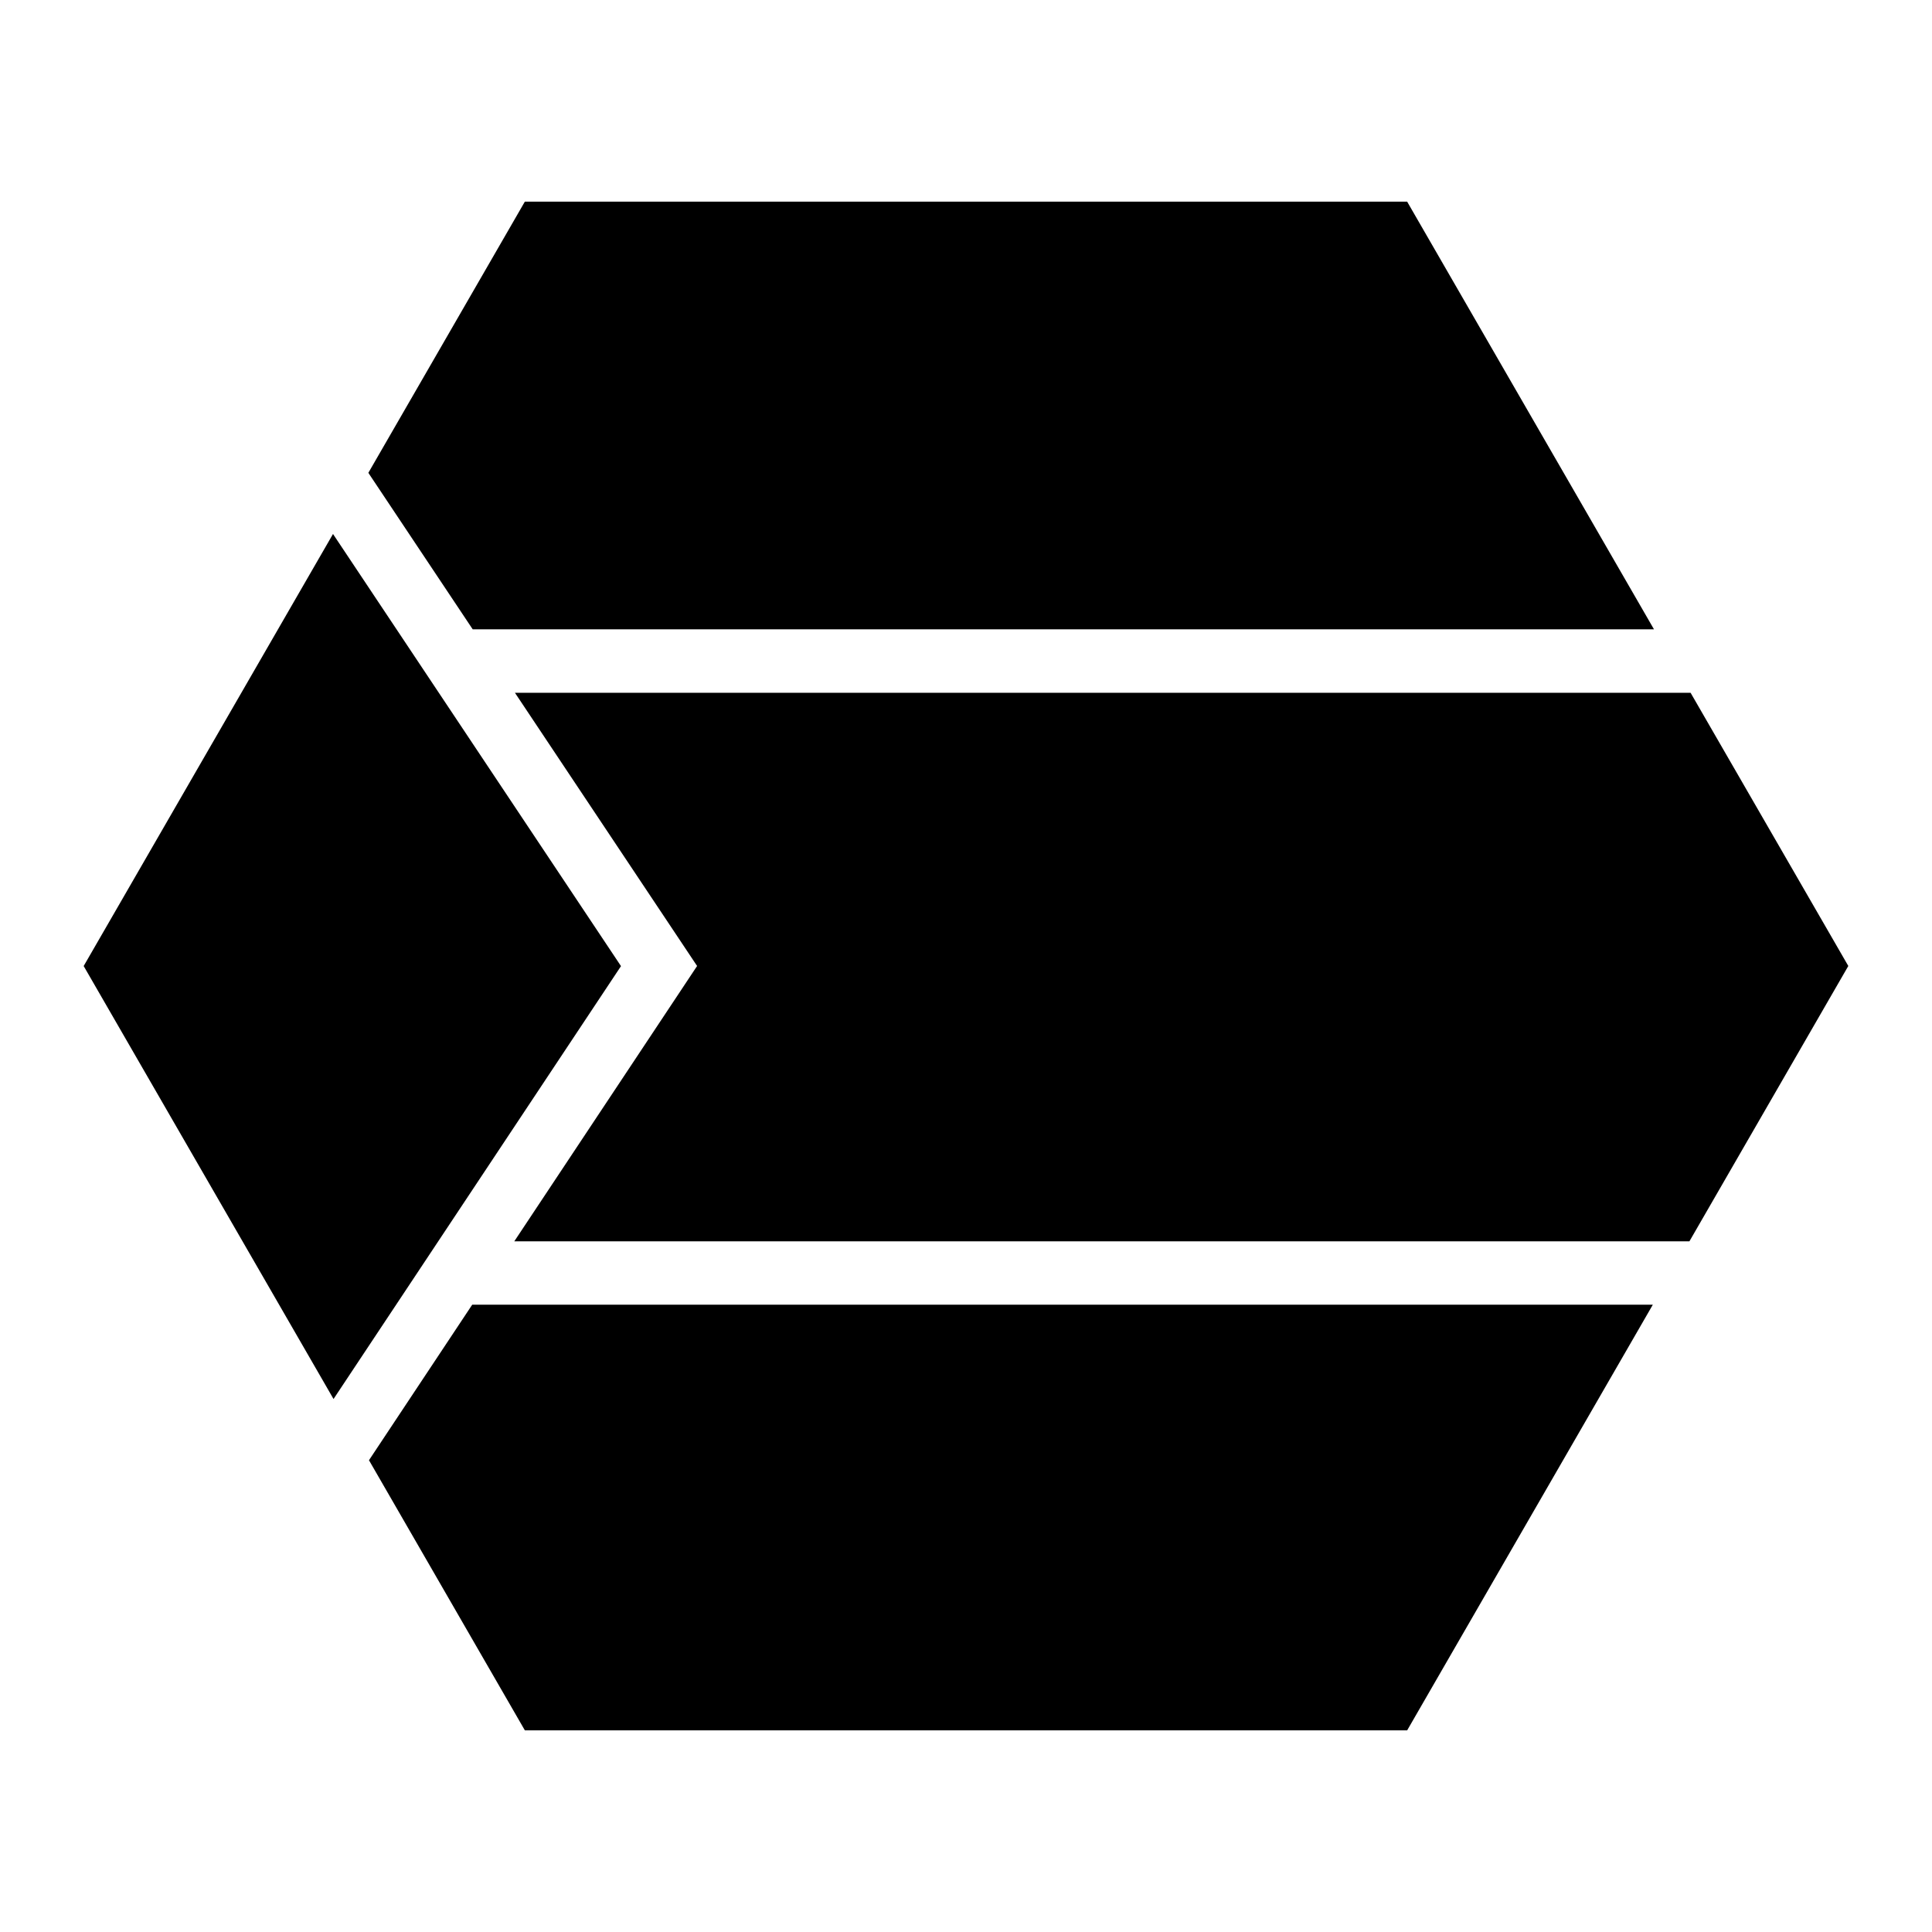
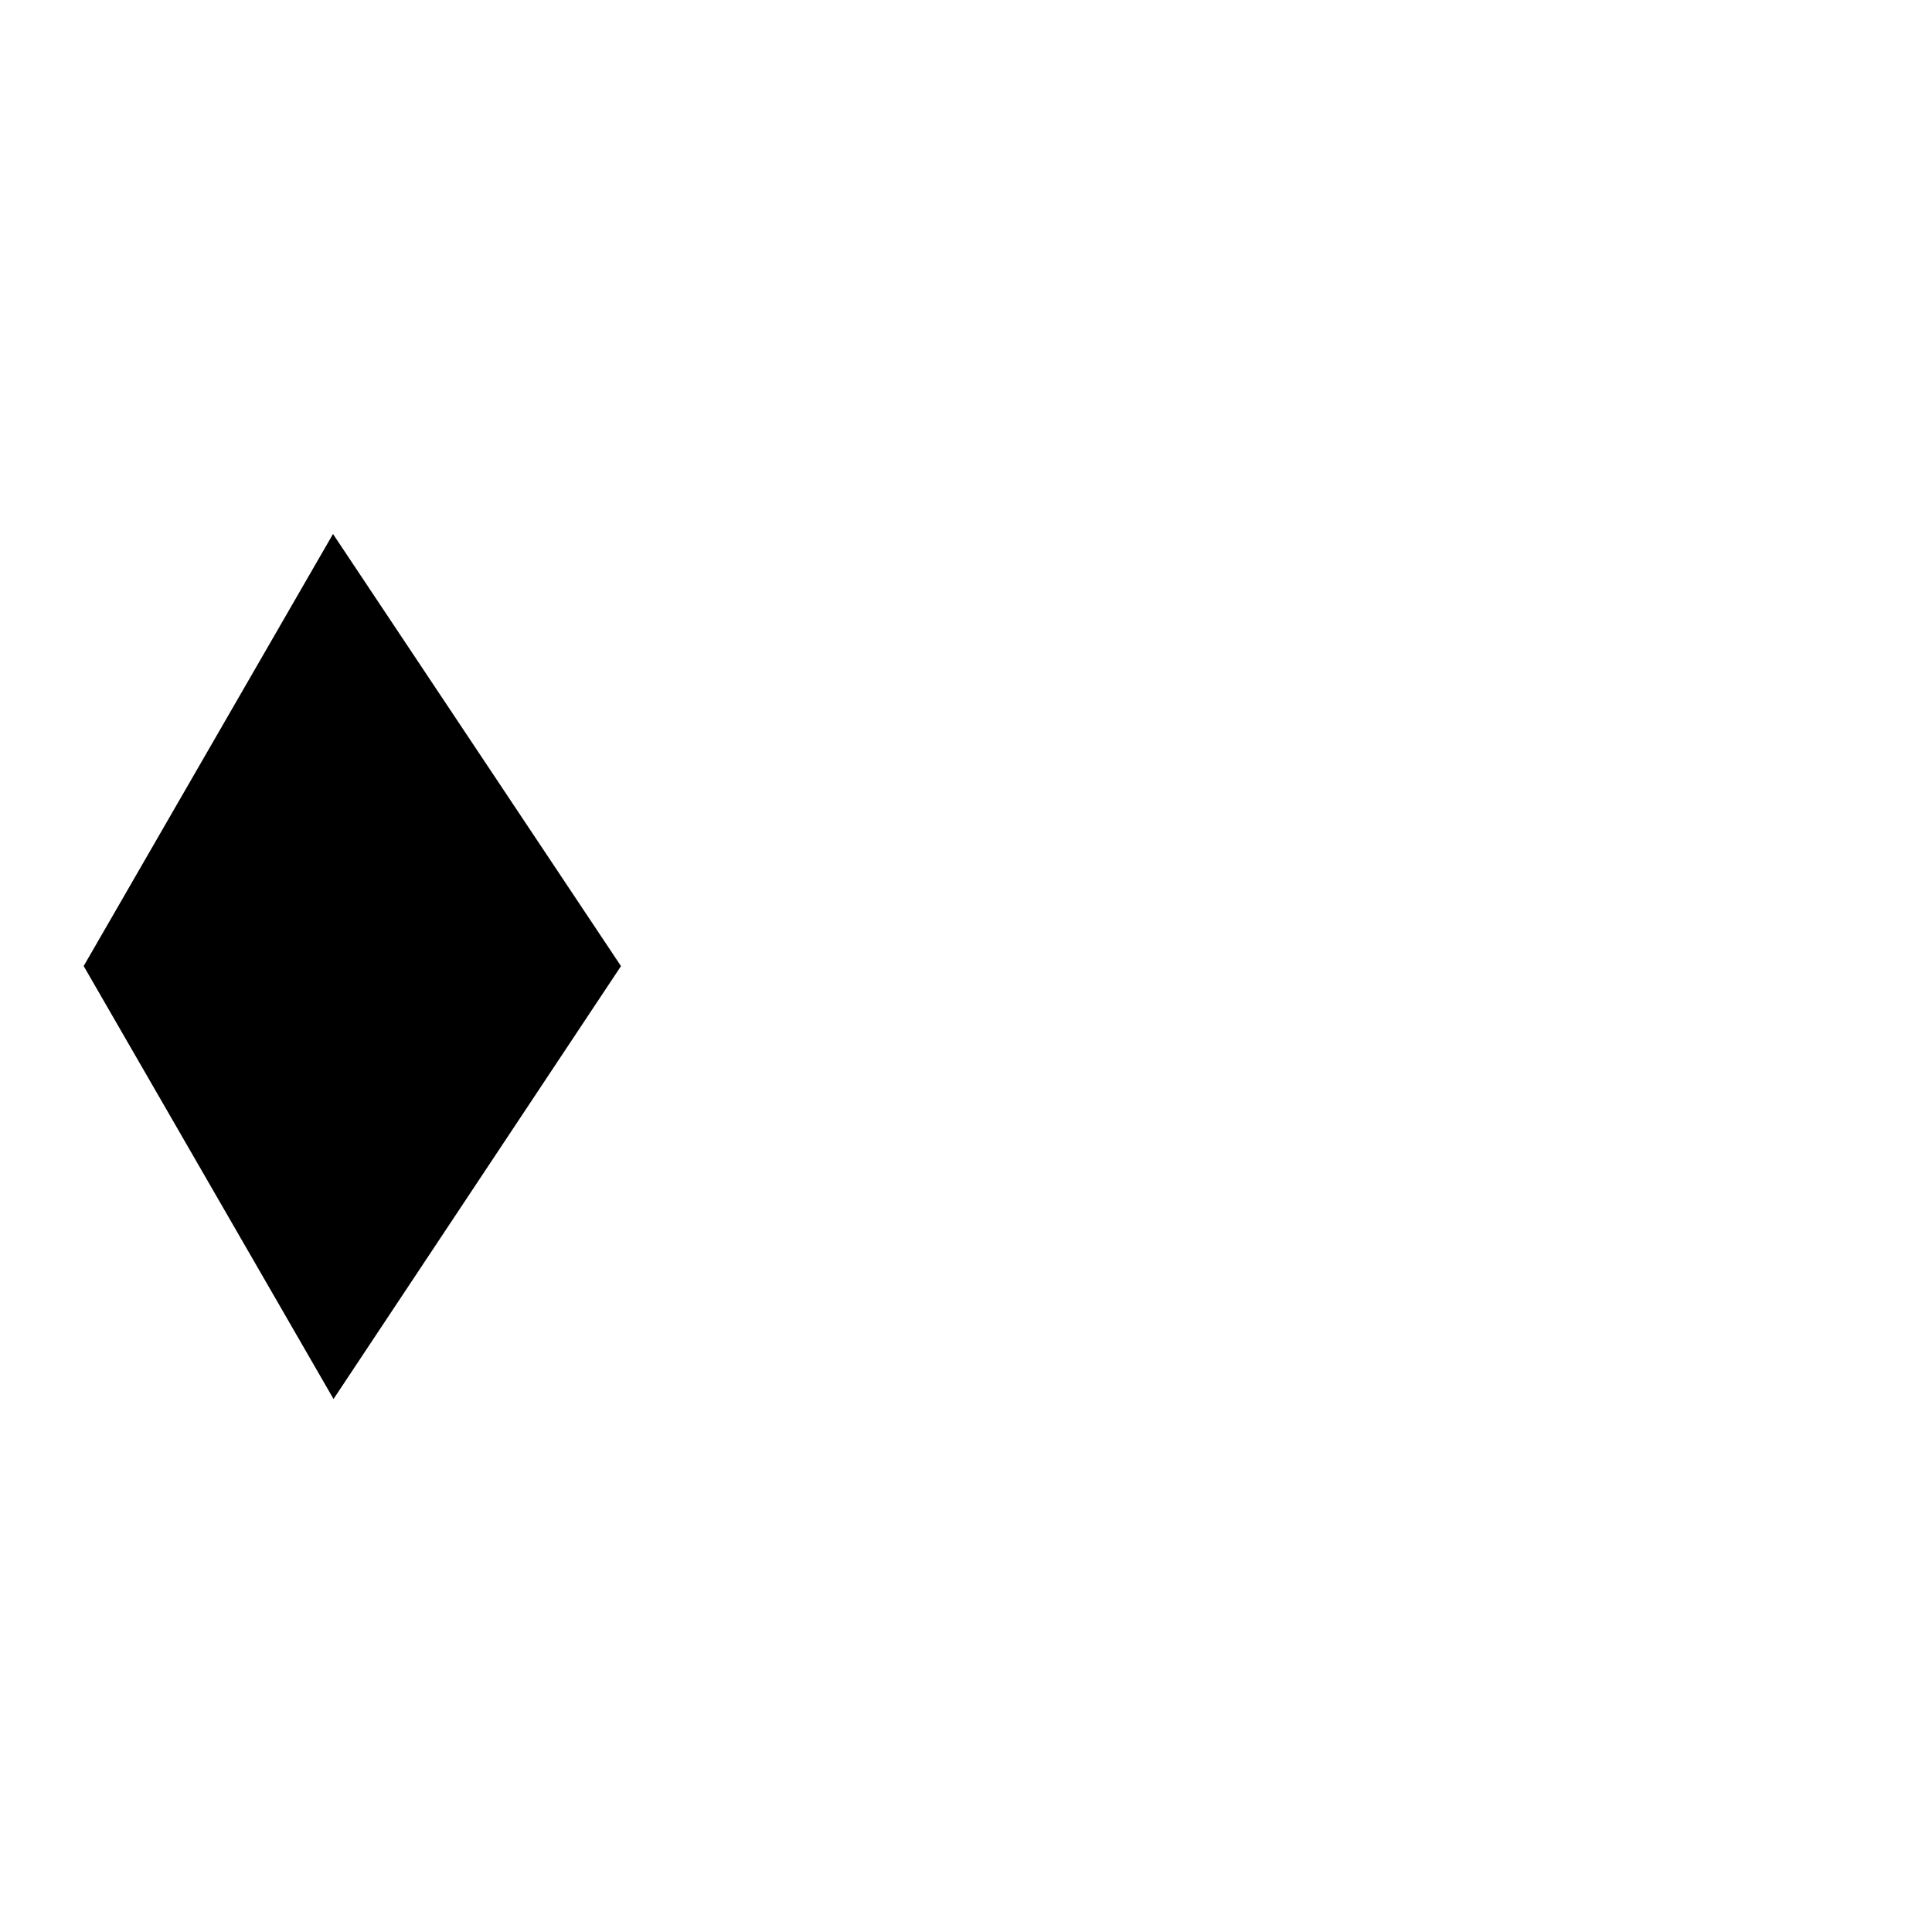
<svg xmlns="http://www.w3.org/2000/svg" fill="#000000" width="800px" height="800px" version="1.1" viewBox="144 144 512 512">
  <g fill-rule="evenodd">
-     <path d="m283.09 197.44h233.82l65.414 113.34h-313.05l-27.656-41.473z" />
    <path d="m232.25 285.51 76.32 114.52-76.18 114.72-66.215-114.74 66.07-114.49z" />
-     <path d="m280.46 327.59h311.56l41.801 72.406-42.105 72.961h-311.42l48.441-72.961z" />
-     <path d="m269.15 489.75h312.87l-65.109 112.81h-233.82l-41.309-71.586 27.367-41.227z" />
  </g>
</svg>